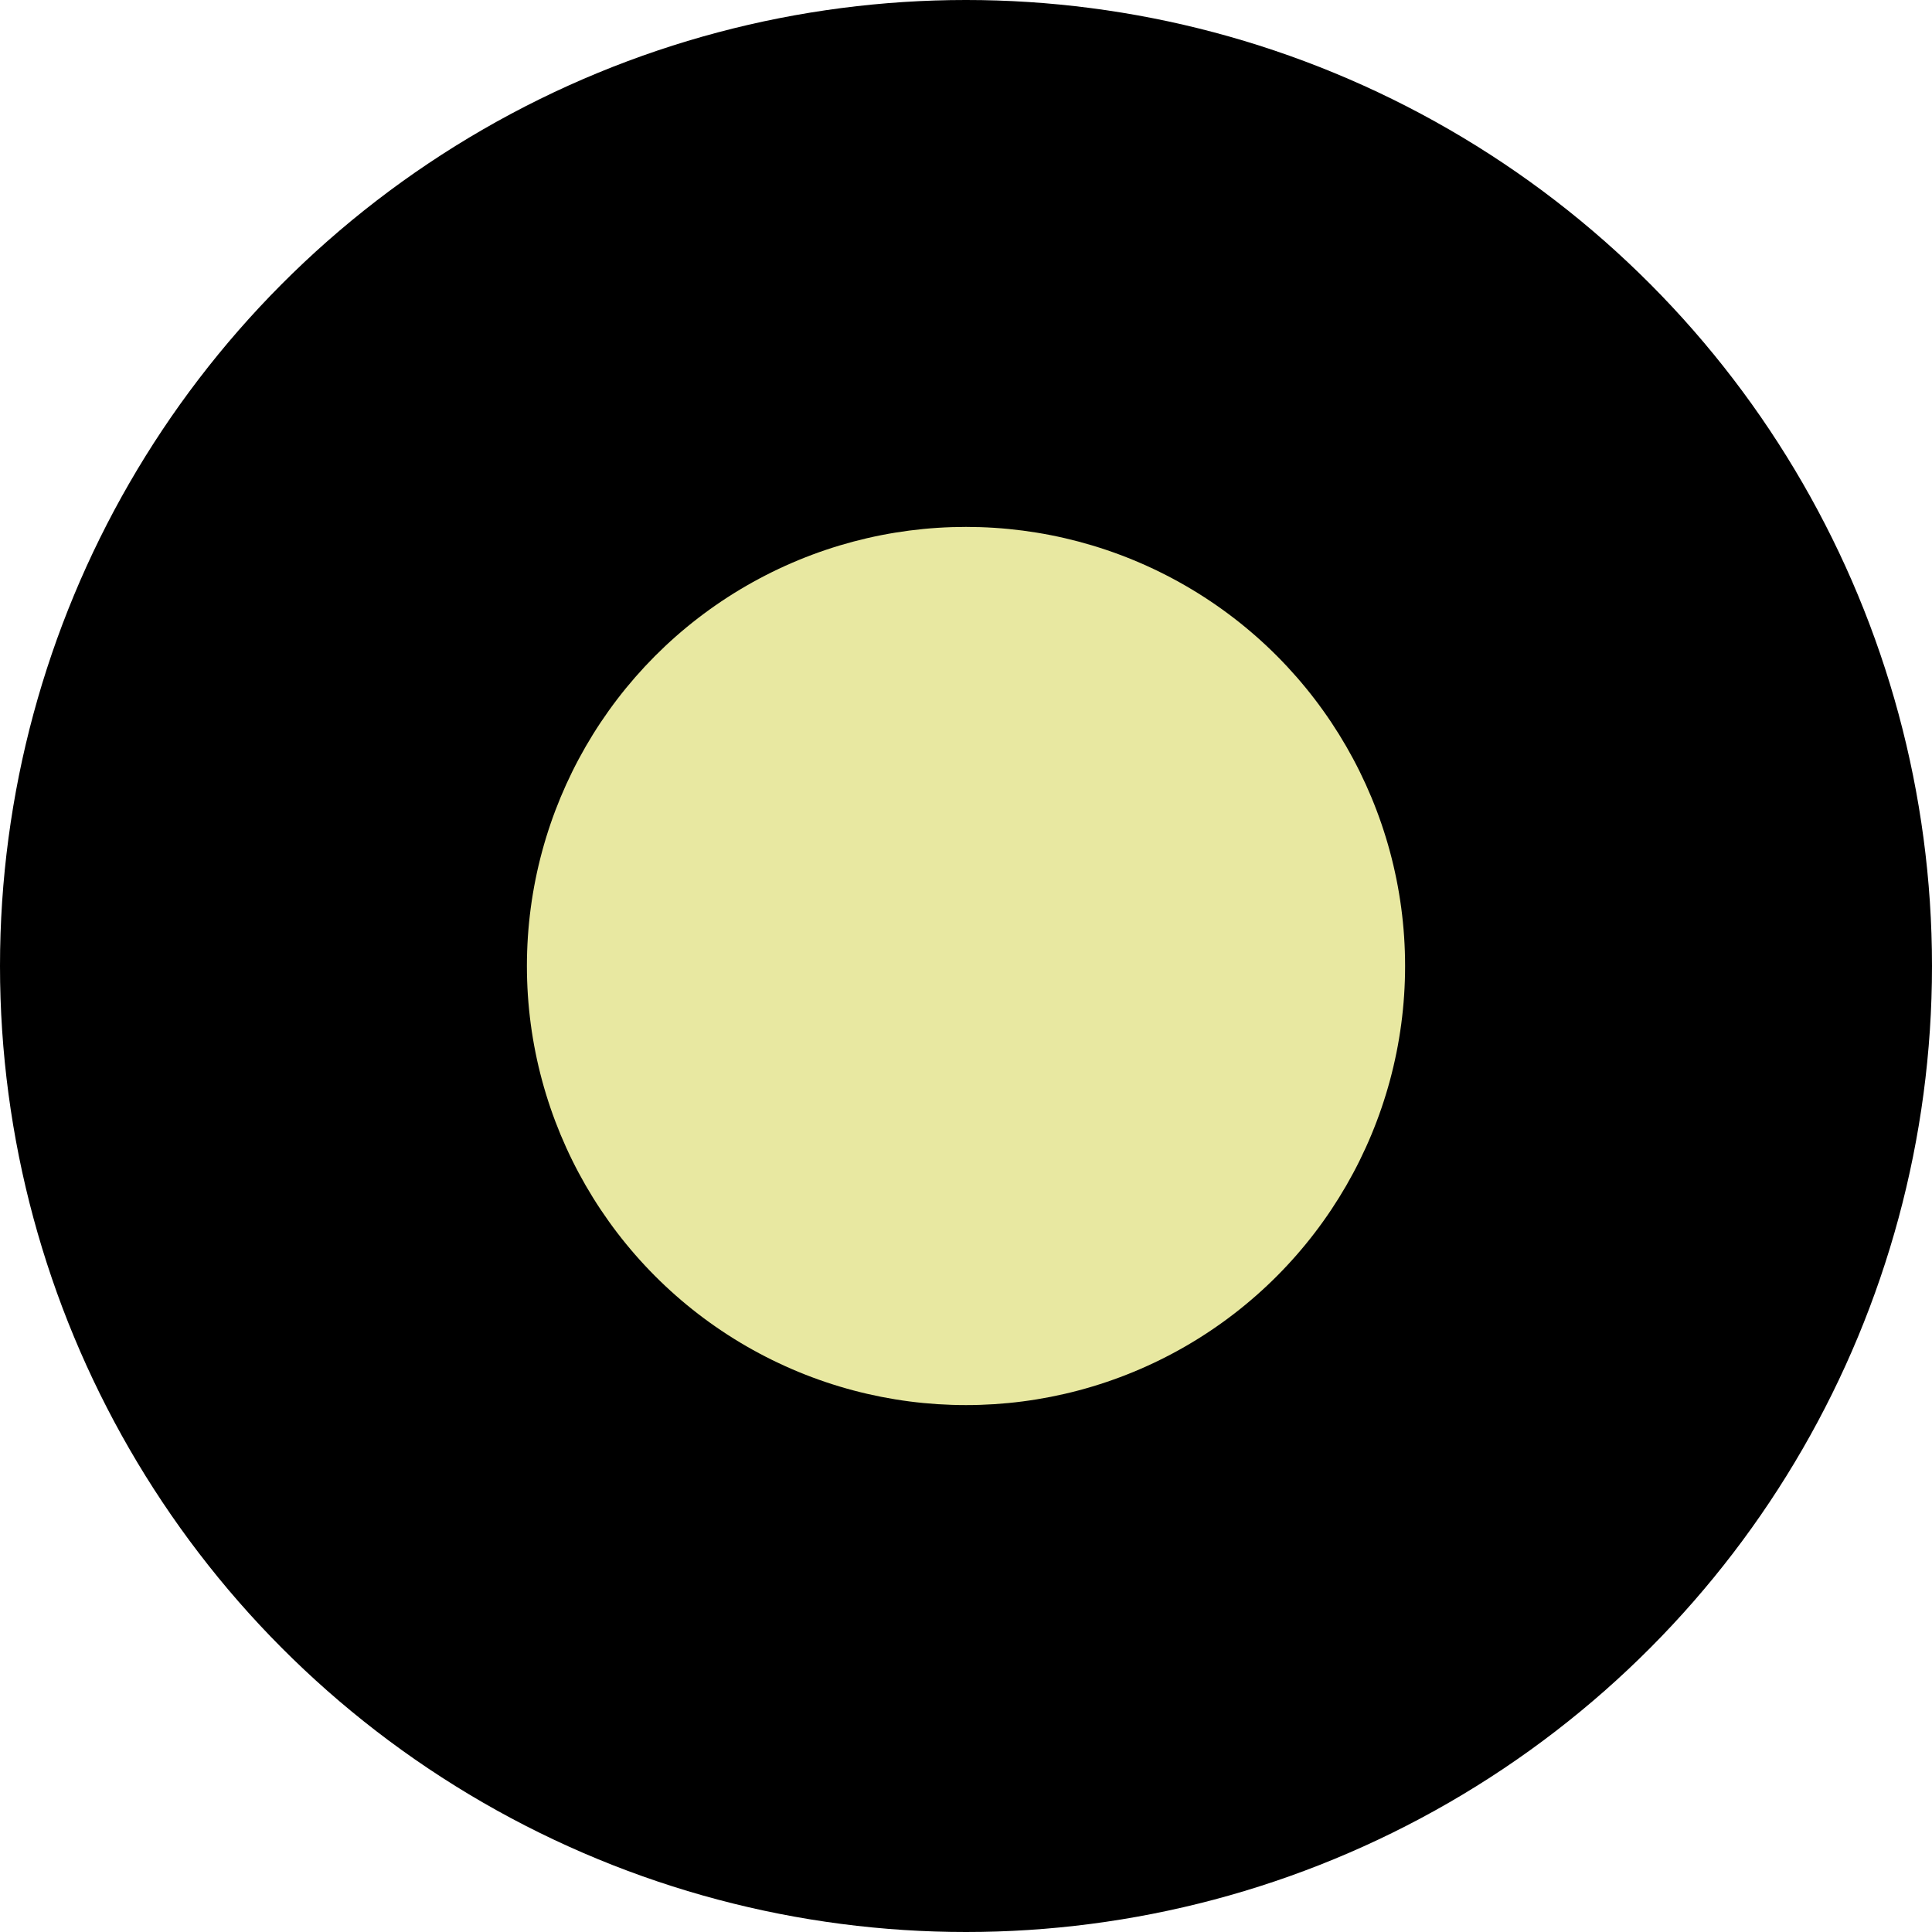
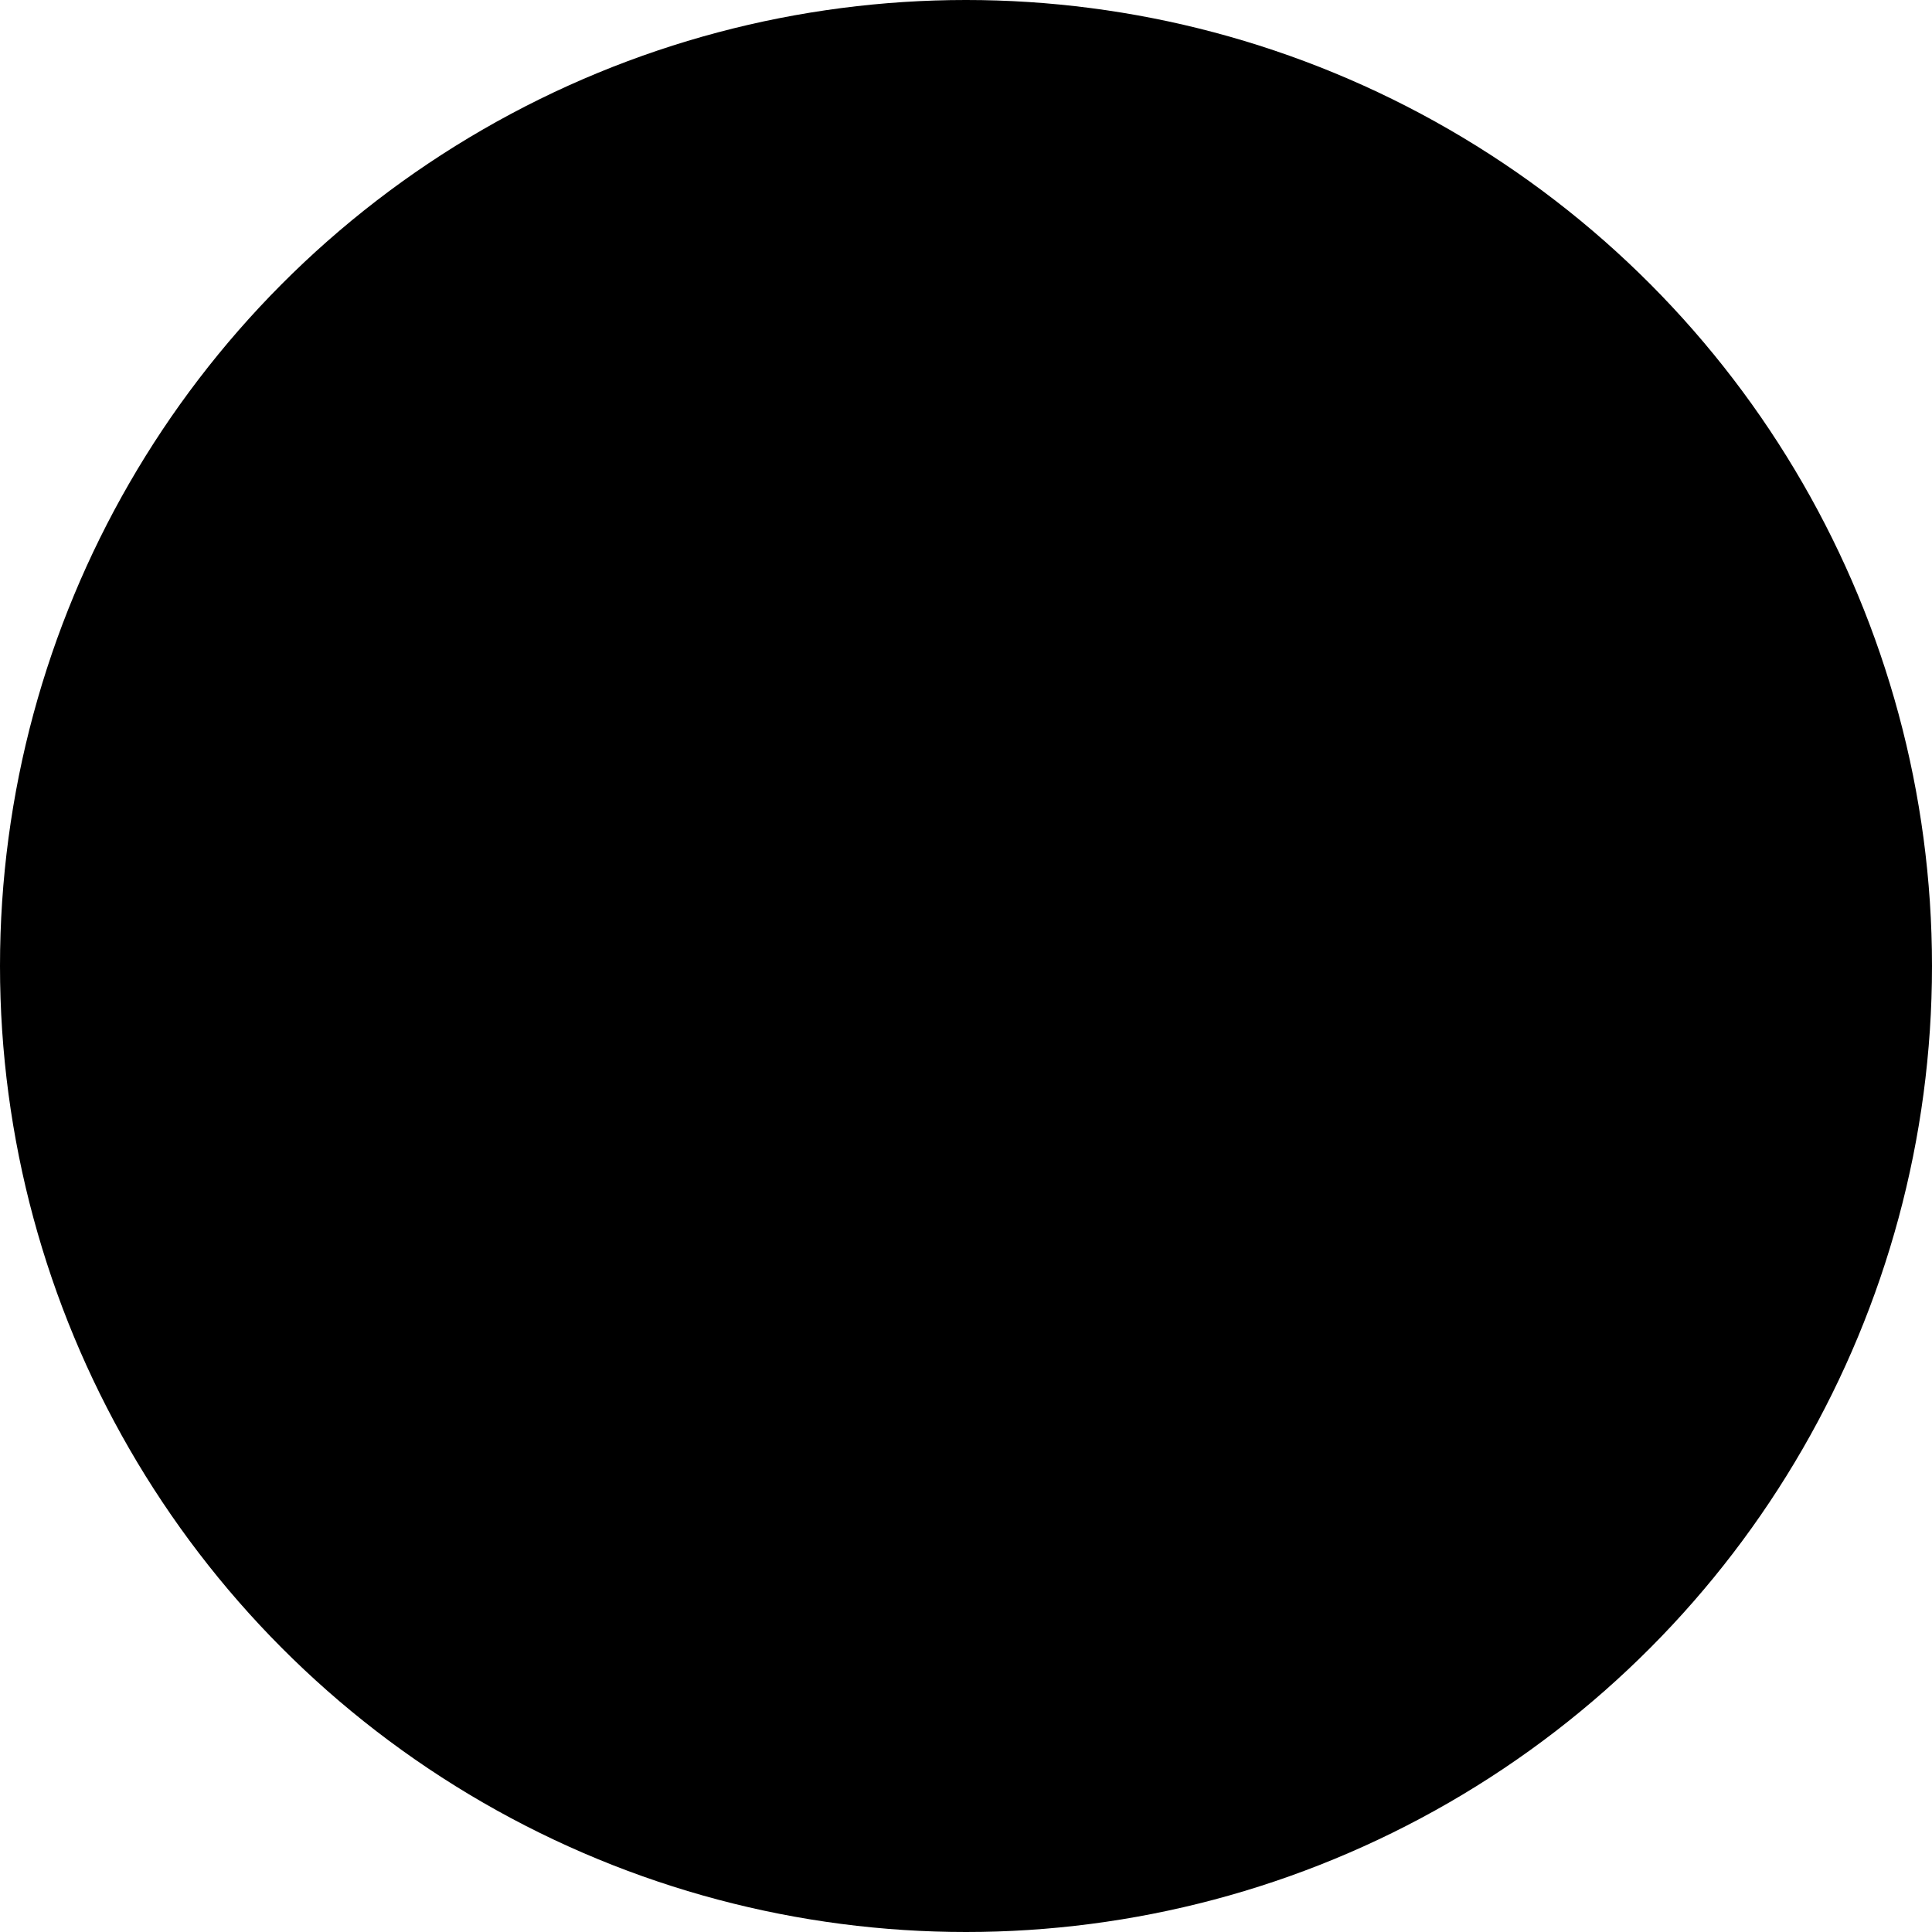
<svg xmlns="http://www.w3.org/2000/svg" width="11" height="11" viewBox="0 0 11 11">
  <g id="pointeur" transform="translate(-1528 -350)">
    <circle id="Ellipse_22" data-name="Ellipse 22" cx="5.5" cy="5.5" r="5.5" transform="translate(1528 350)" />
-     <circle id="Ellipse_23" data-name="Ellipse 23" cx="2.5" cy="2.5" r="2.5" transform="translate(1531 353)" fill="#e8e8a1" />
  </g>
</svg>